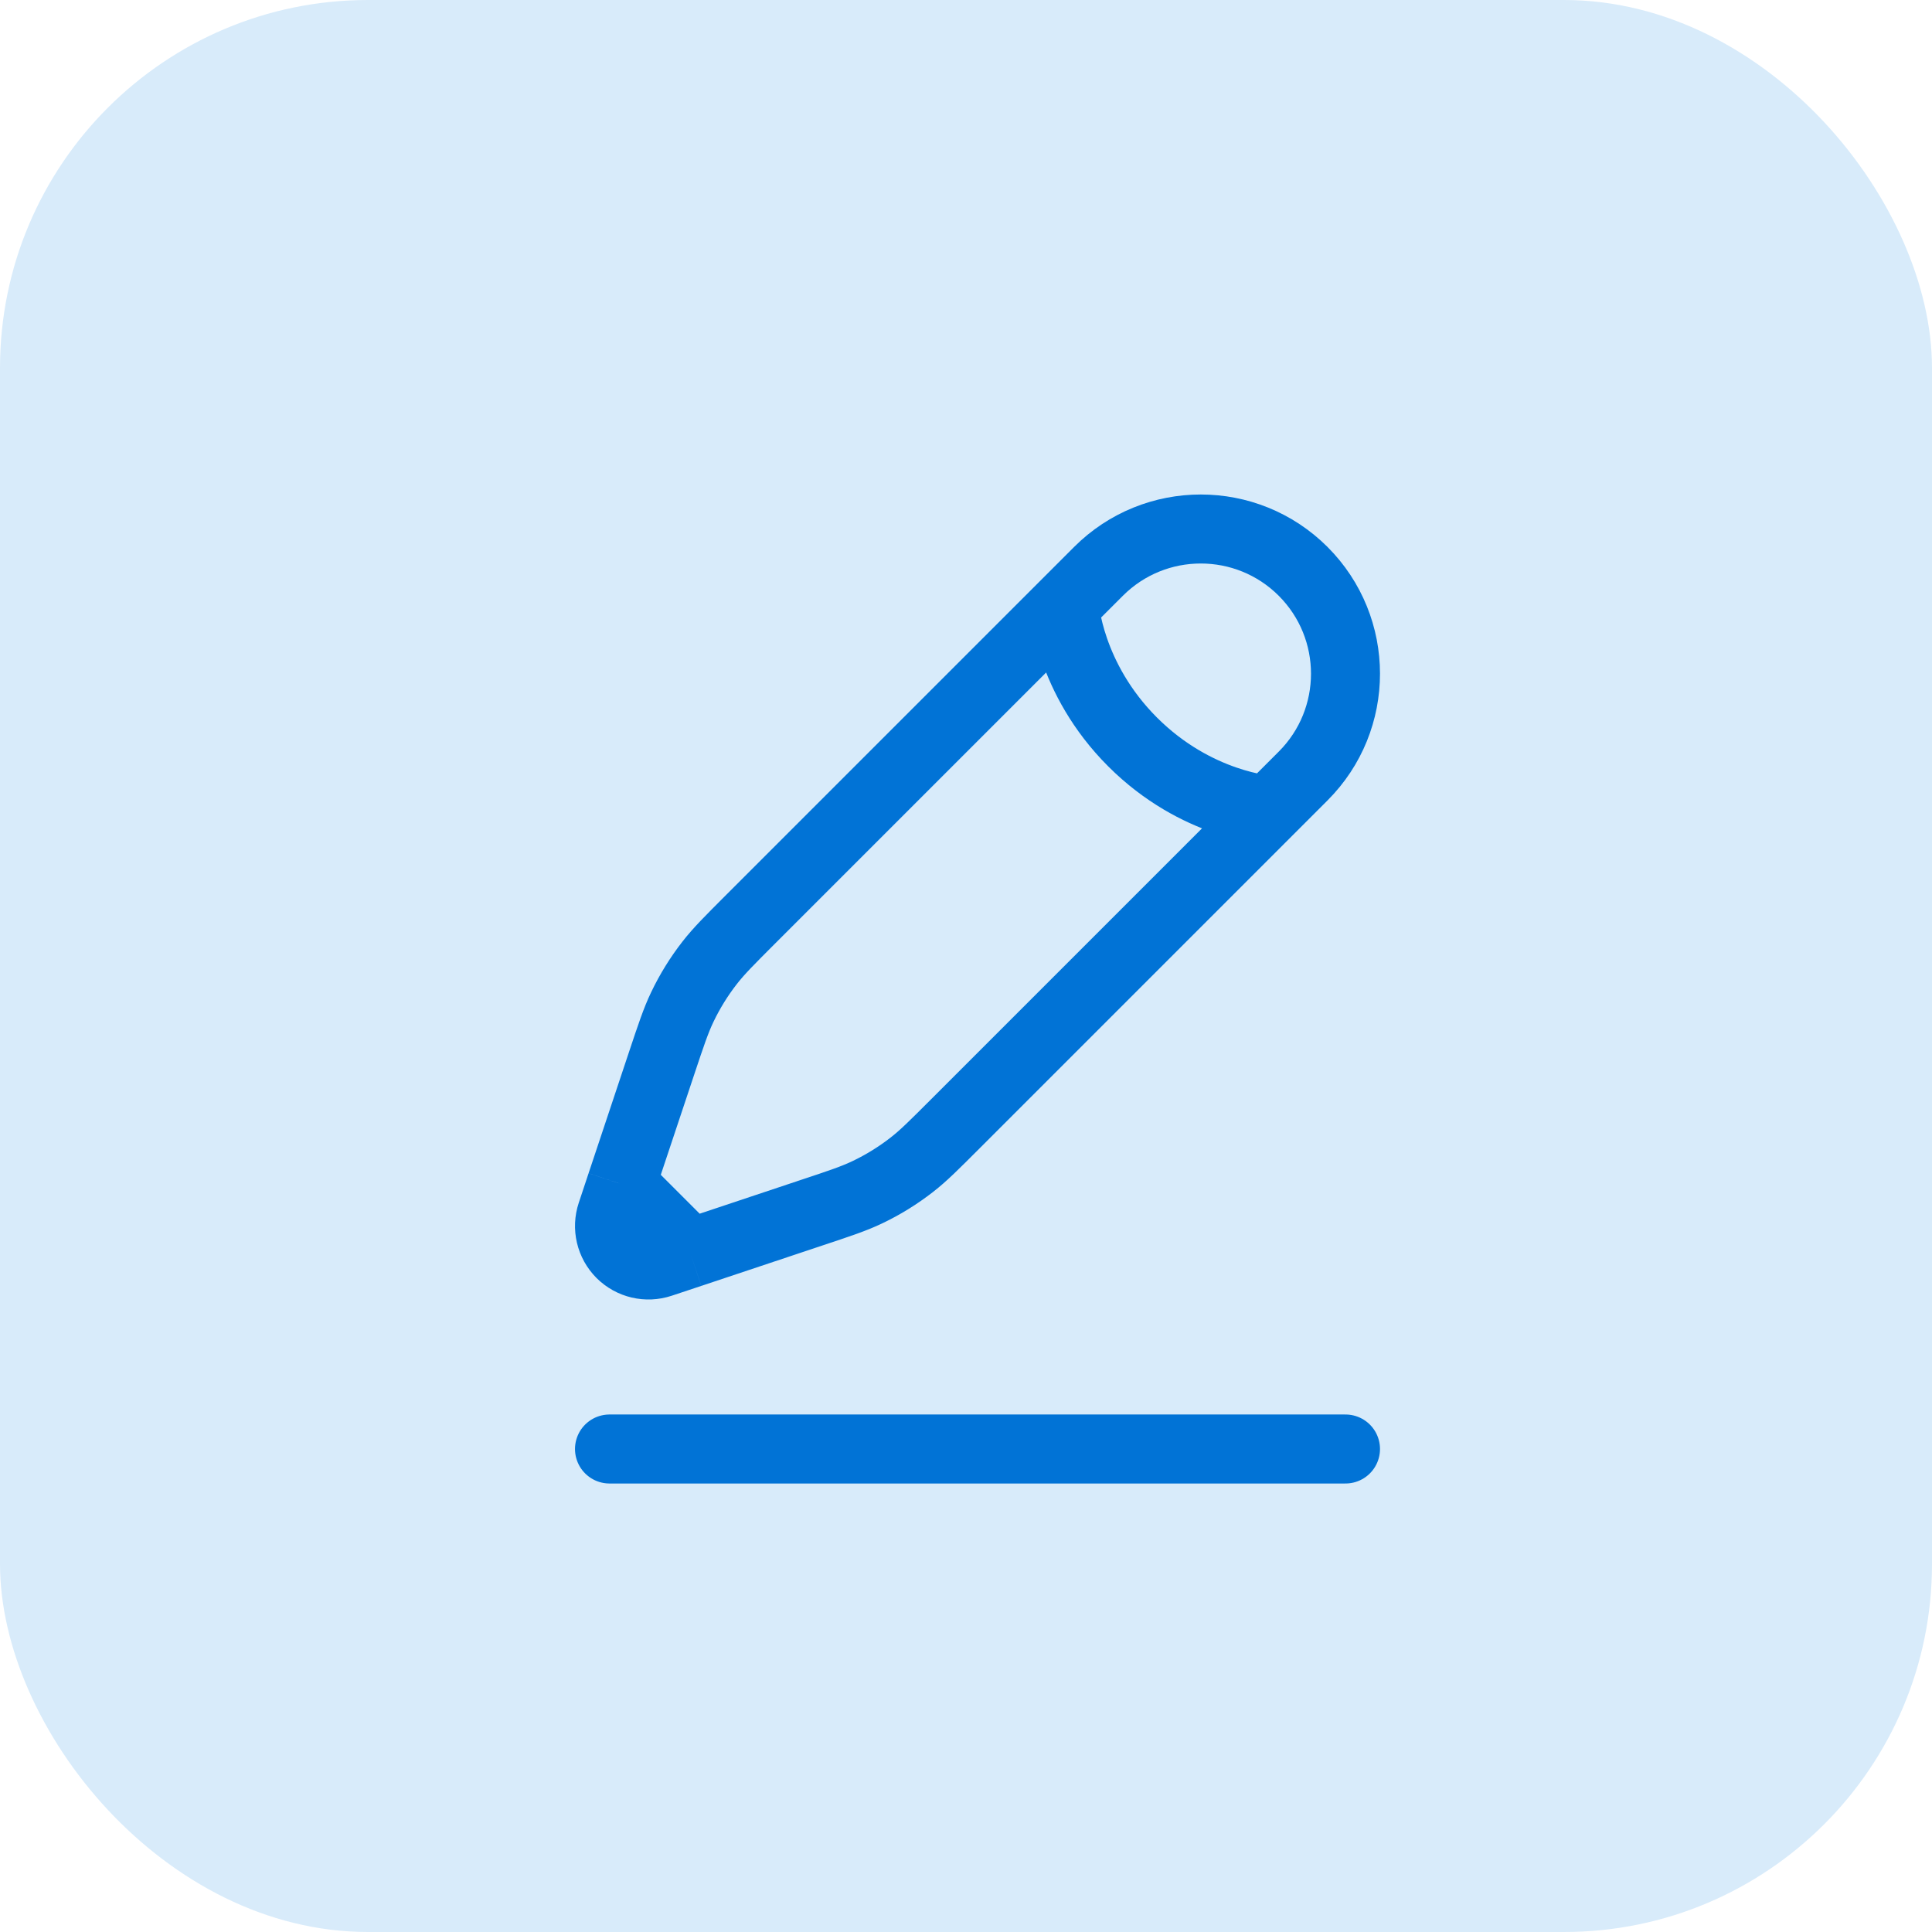
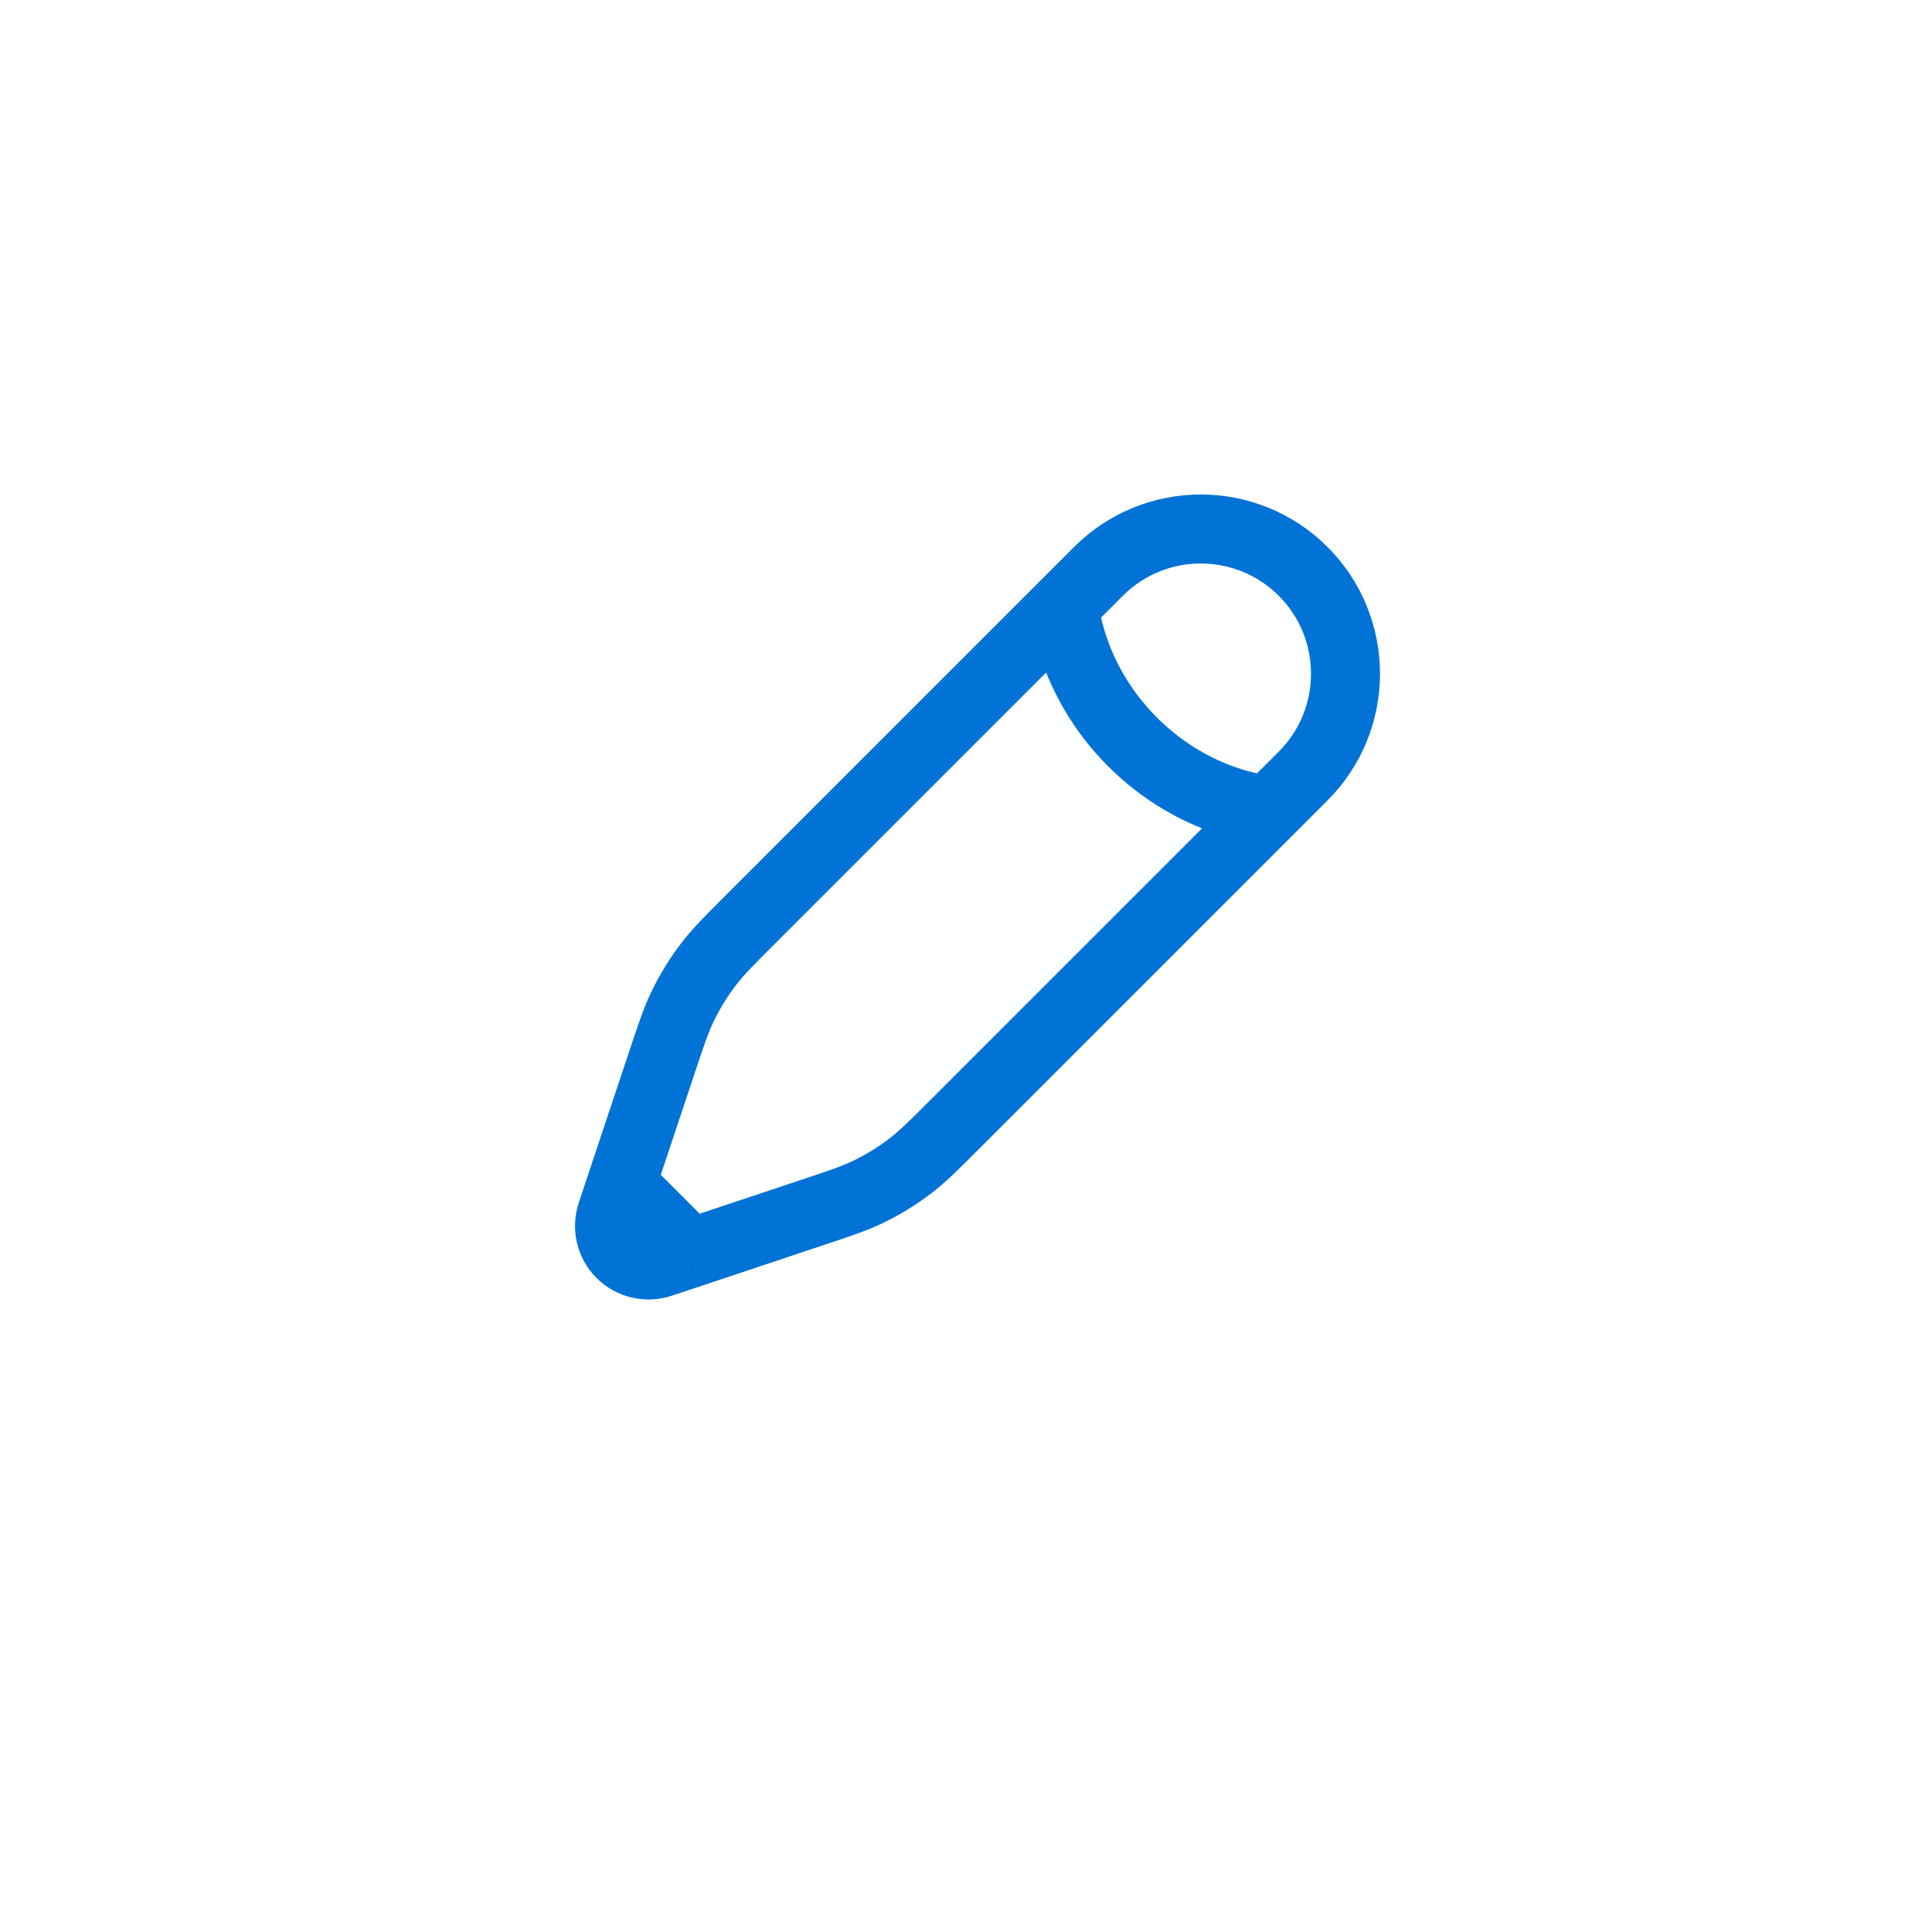
<svg xmlns="http://www.w3.org/2000/svg" width="42" height="42" viewBox="0 0 42 42" fill="none">
-   <rect width="42" height="42" rx="8" fill="#D8EBFA" />
-   <path d="M13.25 31.5H29.25" stroke="#0173D6" stroke-width="1.5" stroke-linecap="round" />
  <path d="M23.138 13.163L23.88 12.421C25.108 11.193 27.1 11.193 28.329 12.421C29.557 13.65 29.557 15.642 28.329 16.87L27.587 17.612M23.138 13.163C23.138 13.163 23.231 14.739 24.621 16.129C26.011 17.519 27.587 17.612 27.587 17.612M23.138 13.163L16.321 19.98C15.859 20.442 15.629 20.672 15.43 20.927C15.196 21.227 14.995 21.552 14.831 21.896C14.692 22.187 14.589 22.497 14.382 23.117L13.507 25.742M27.587 17.612L20.77 24.429C20.308 24.891 20.078 25.122 19.823 25.32C19.523 25.554 19.198 25.755 18.854 25.919C18.563 26.058 18.253 26.161 17.633 26.367L15.008 27.243M15.008 27.243L14.367 27.456C14.062 27.558 13.726 27.479 13.498 27.252C13.271 27.024 13.192 26.688 13.294 26.383L13.507 25.742M15.008 27.243L13.507 25.742" stroke="#0173D6" stroke-width="1.5" />
</svg>